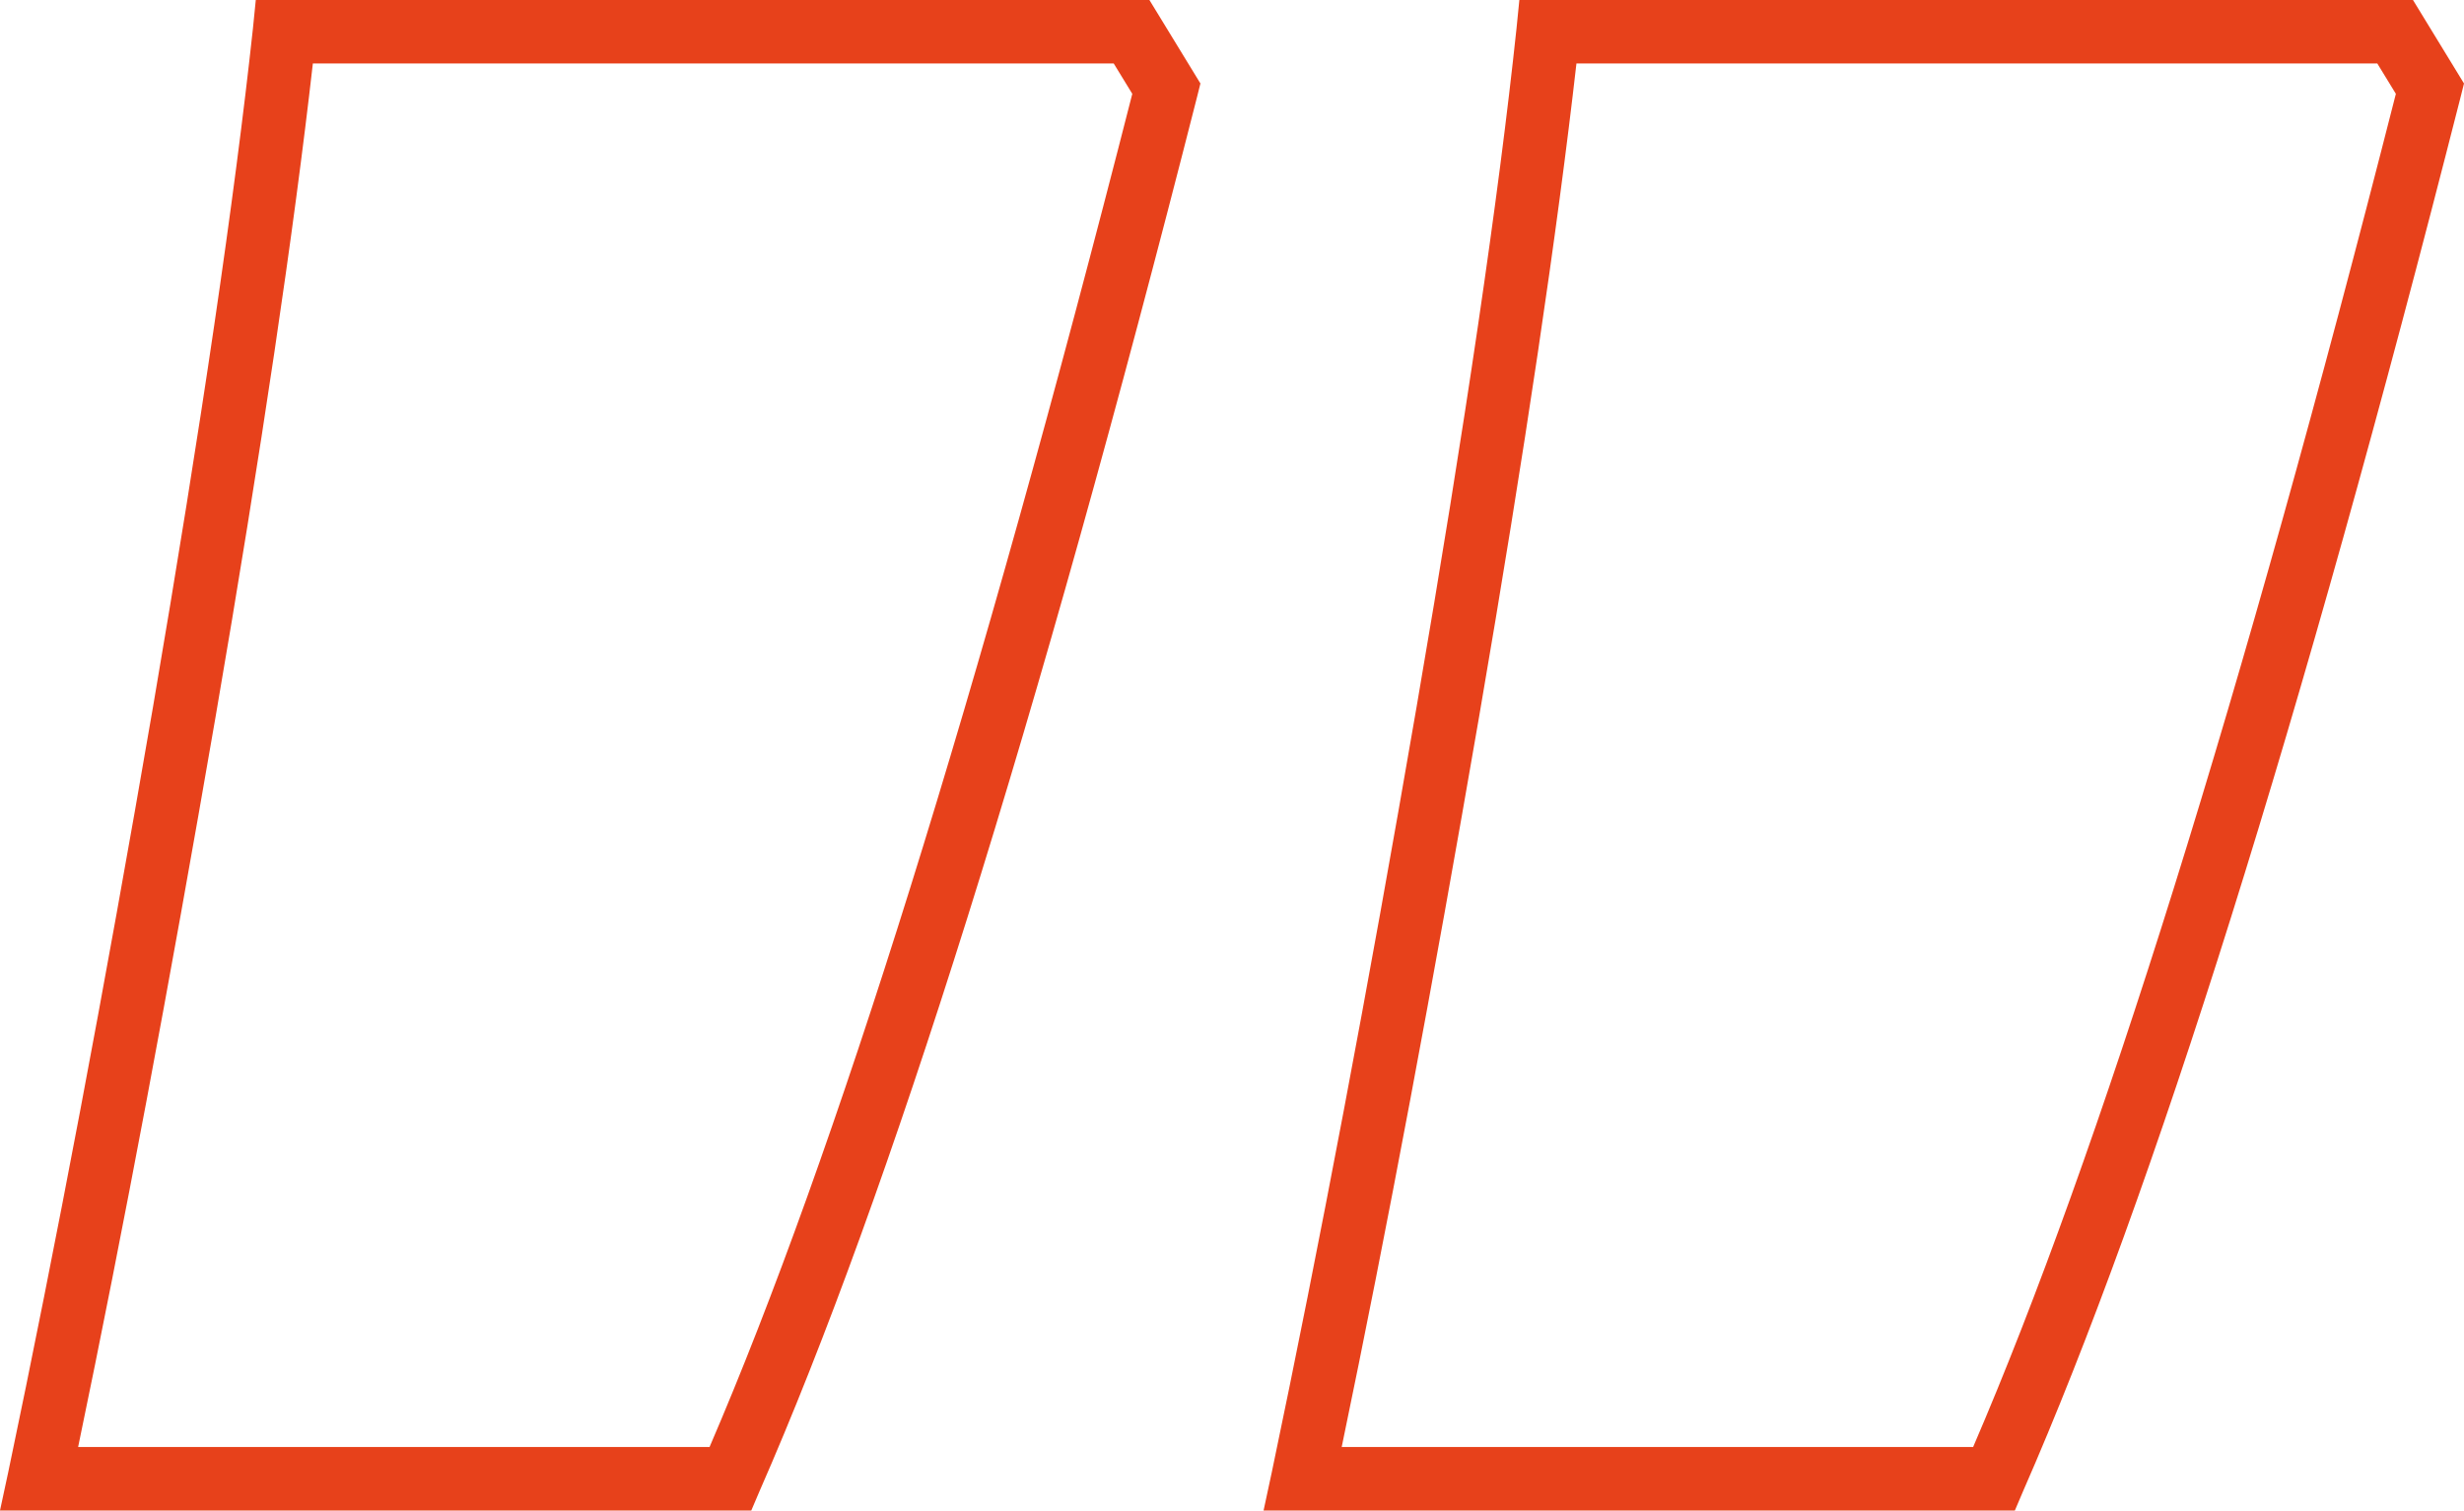
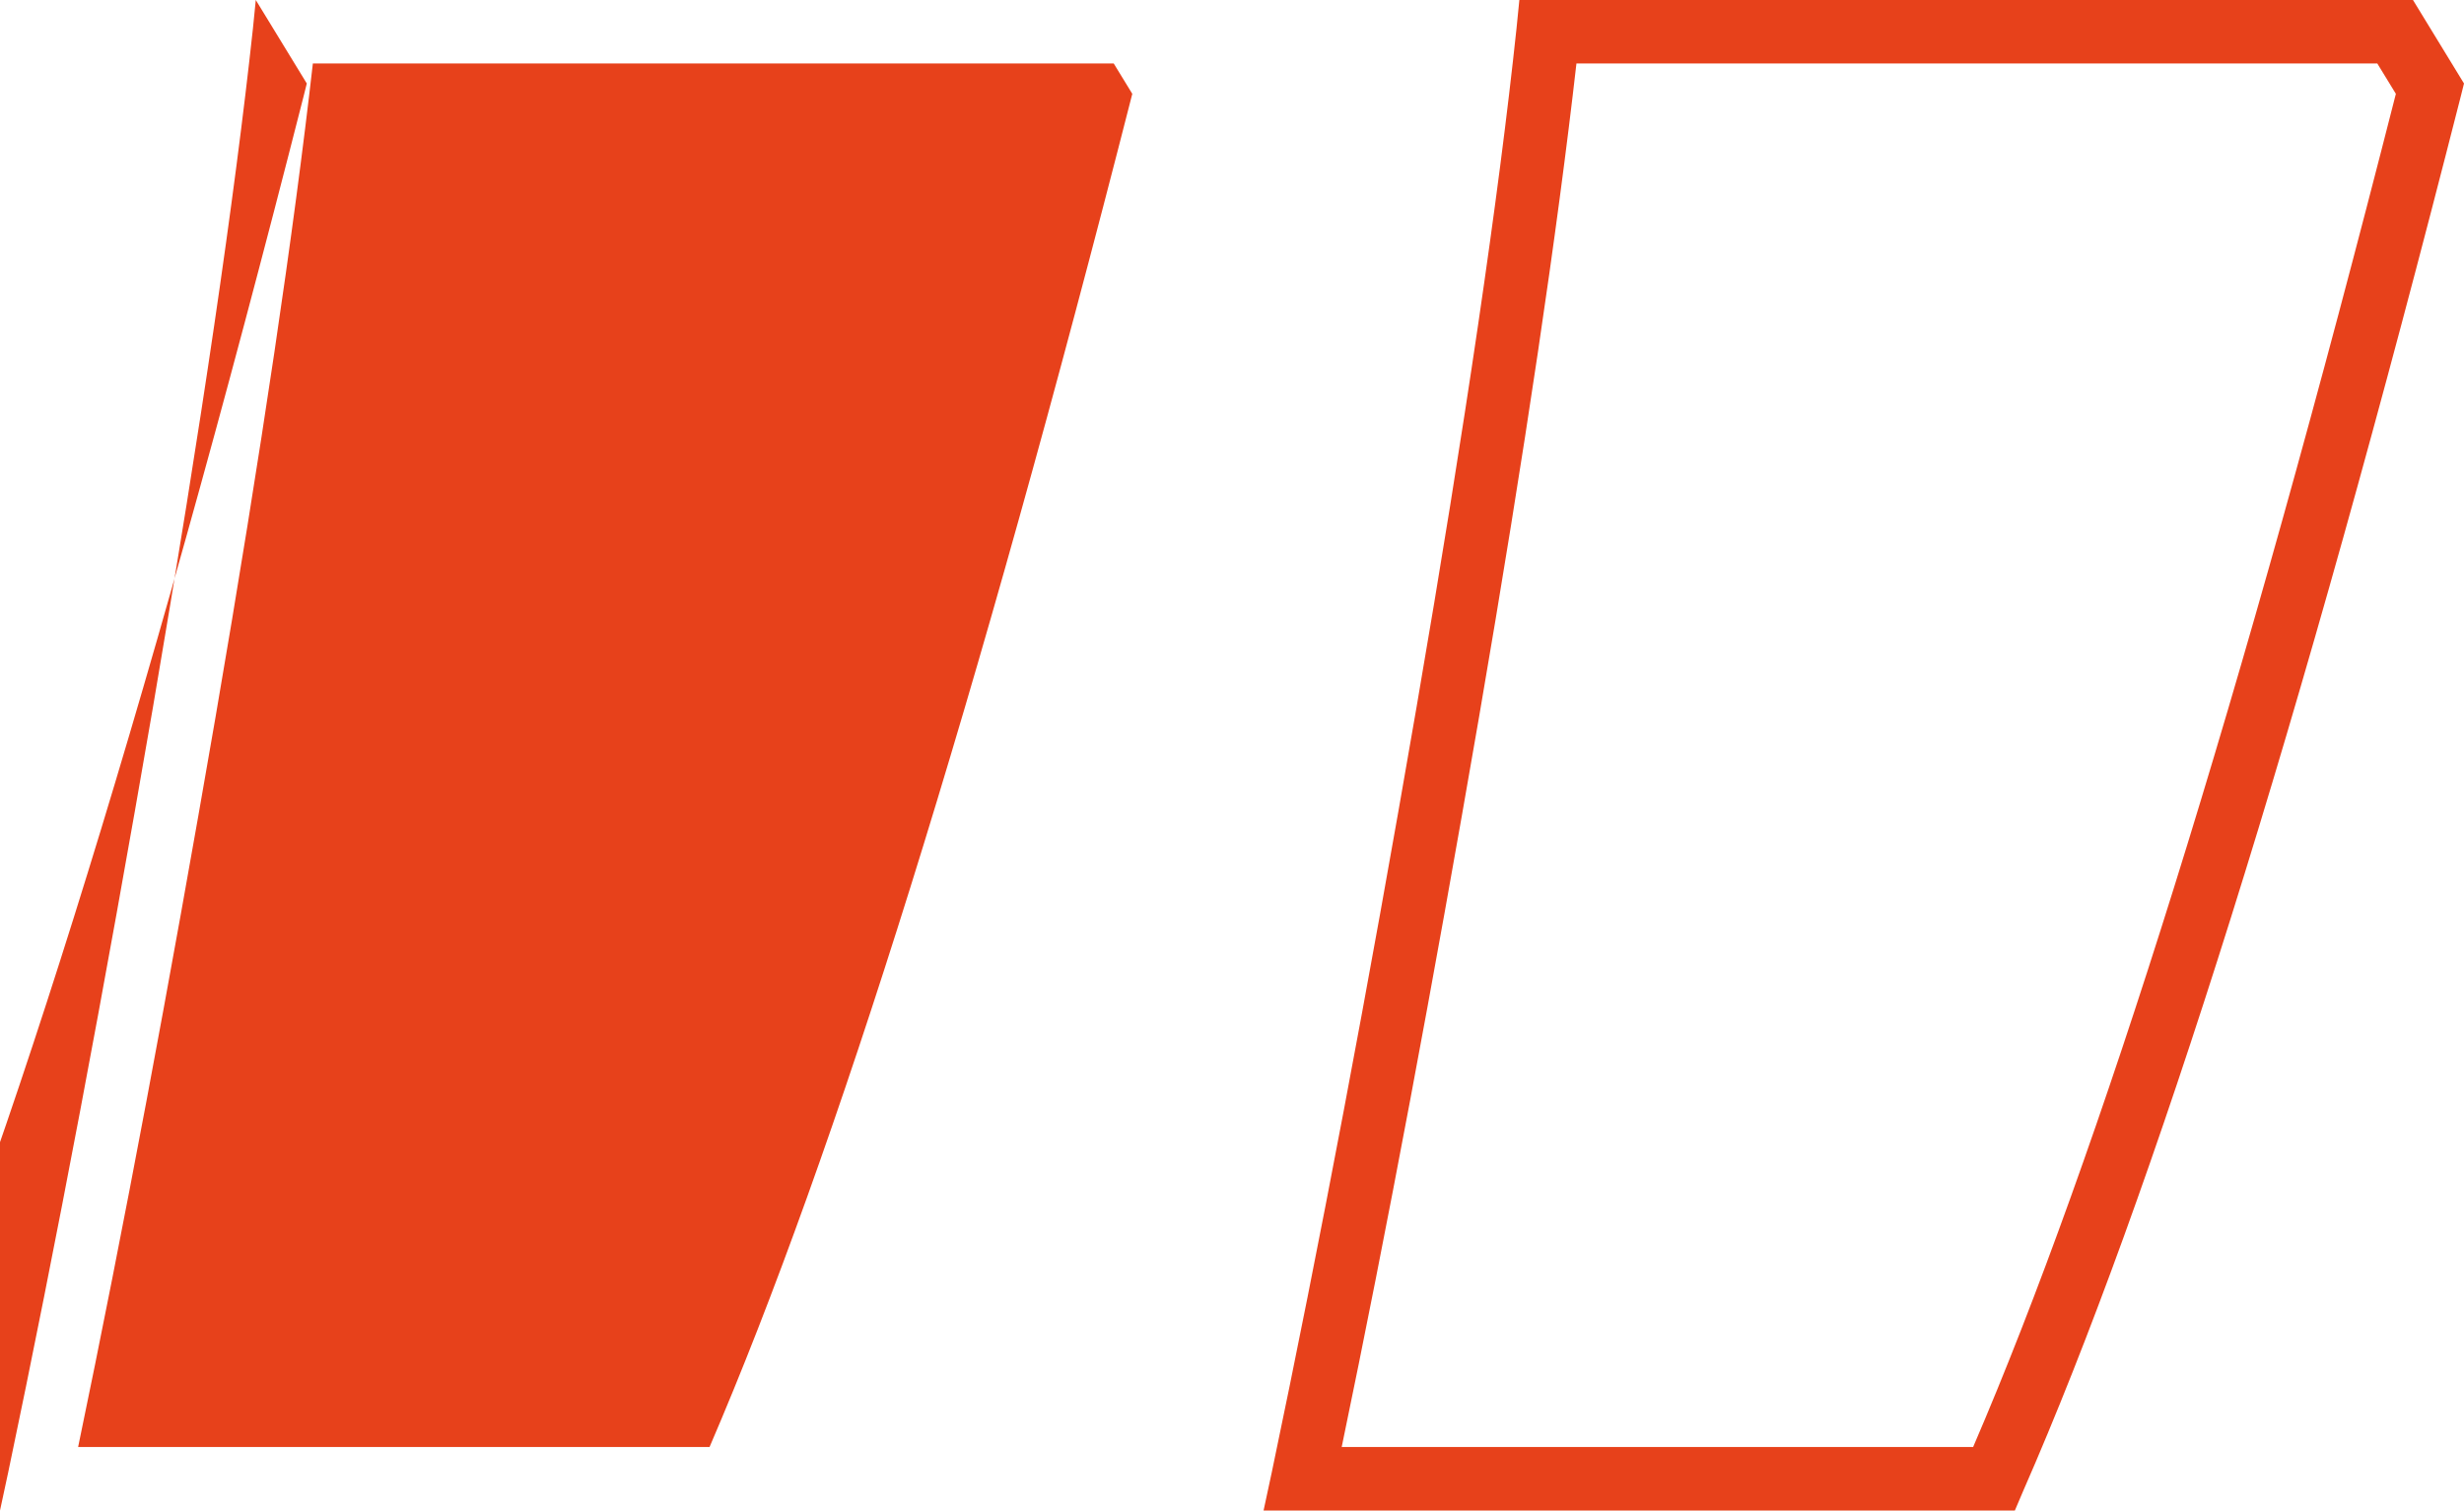
<svg xmlns="http://www.w3.org/2000/svg" viewBox="0 0 69.07 42.34">
-   <path fill="#e7411b" d="M56.48 42.34H35.42l.23-1.07c1.33-6.34 2.7-13.56 4.06-21.46 1.36-7.9 2.3-14.29 2.8-19.01l.08-.8h25.05l1.43 2.34-.09.36c-4.48 17.6-8.61 30.75-12.27 39.1l-.23.54zm-18.87-1.78h17.7c3.54-8.22 7.53-20.97 11.85-37.93l-.52-.85H44.19c-.53 4.66-1.44 10.82-2.73 18.32-1.29 7.48-2.58 14.36-3.85 20.46zm-16.55 1.78H0l.23-1.07c1.33-6.33 2.7-13.56 4.06-21.46C5.64 11.92 6.58 5.52 7.09.8l.08-.8h25.05l1.43 2.34-.09.36c-4.48 17.6-8.61 30.76-12.27 39.1l-.23.54zM2.19 40.56h17.7c3.54-8.22 7.52-20.97 11.85-37.93l-.52-.85H8.77c-.53 4.67-1.44 10.83-2.73 18.33-1.29 7.48-2.58 14.35-3.85 20.45z" />
+   <path fill="#e7411b" d="M56.48 42.34H35.42l.23-1.07c1.33-6.34 2.7-13.56 4.06-21.46 1.36-7.9 2.3-14.29 2.8-19.01l.08-.8h25.05l1.43 2.34-.09.36c-4.48 17.6-8.61 30.75-12.27 39.1l-.23.54zm-18.87-1.78h17.7c3.54-8.22 7.53-20.97 11.85-37.93l-.52-.85H44.19c-.53 4.66-1.44 10.82-2.73 18.32-1.29 7.48-2.58 14.36-3.85 20.46zm-16.55 1.78H0l.23-1.07c1.33-6.33 2.7-13.56 4.06-21.46C5.64 11.92 6.58 5.52 7.09.8l.08-.8l1.43 2.34-.09.36c-4.48 17.6-8.61 30.76-12.27 39.1l-.23.54zM2.19 40.56h17.7c3.54-8.22 7.52-20.97 11.85-37.93l-.52-.85H8.77c-.53 4.67-1.44 10.83-2.73 18.33-1.29 7.48-2.58 14.35-3.85 20.45z" />
</svg>